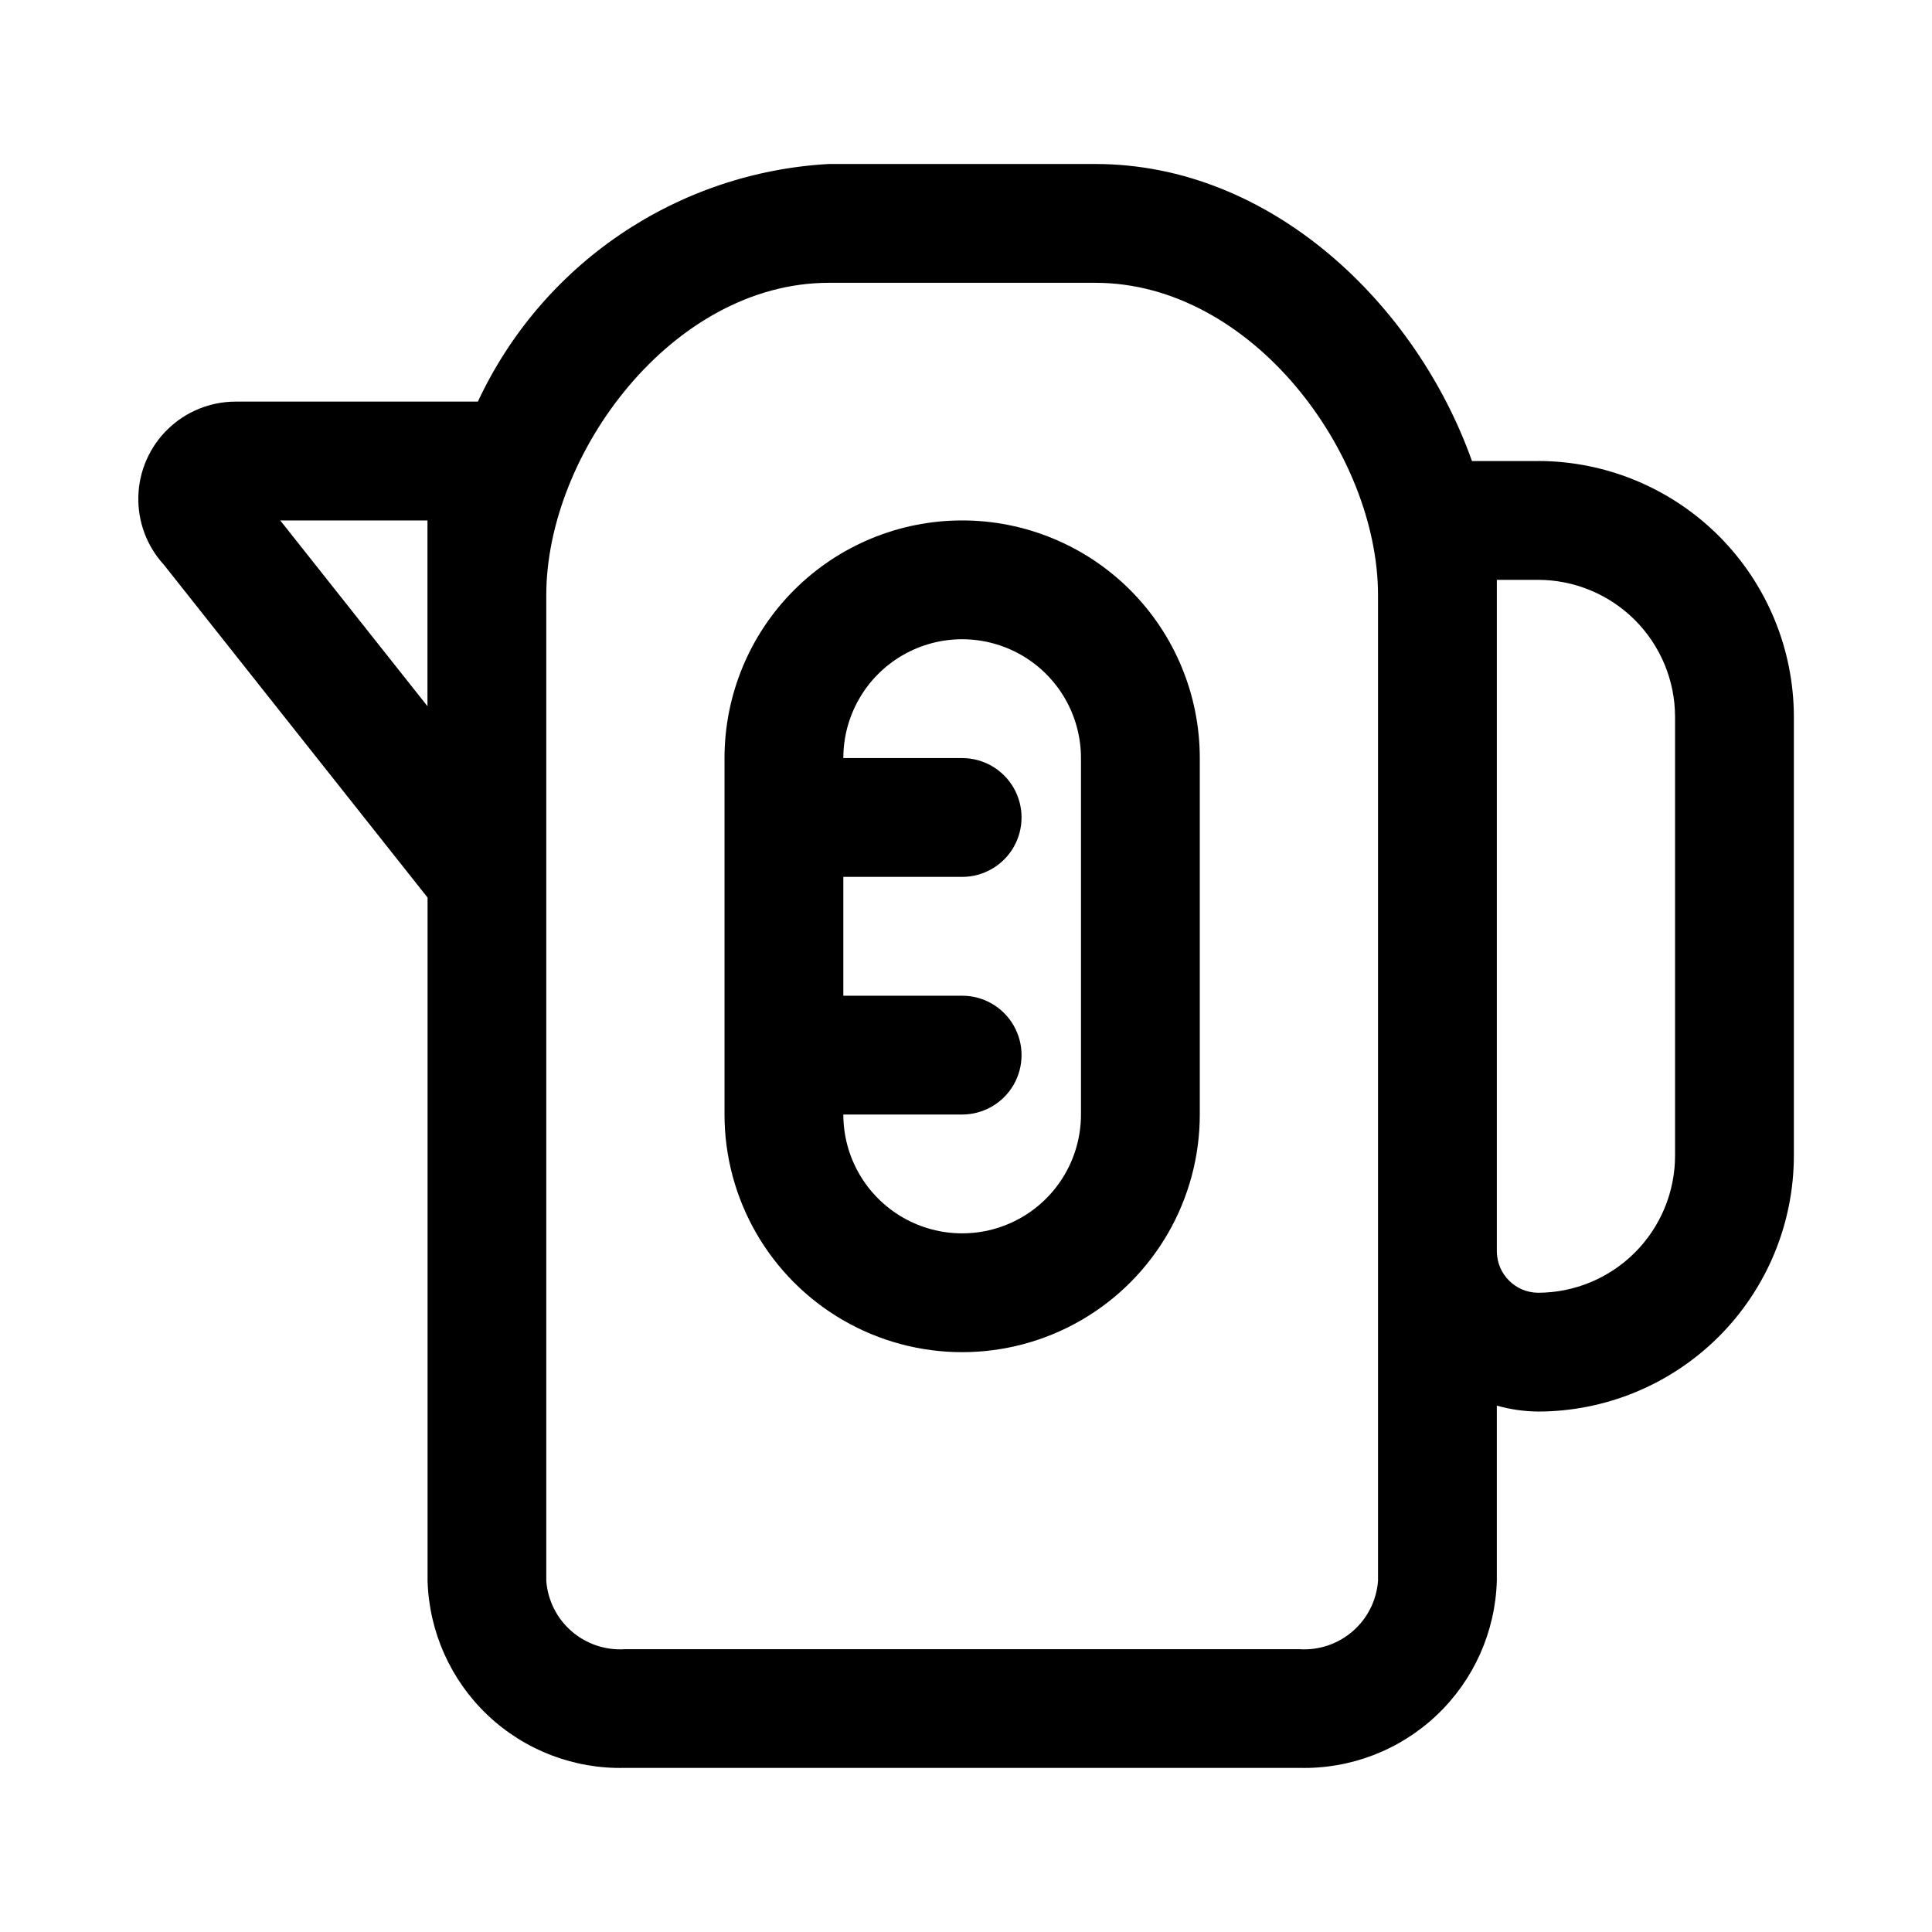
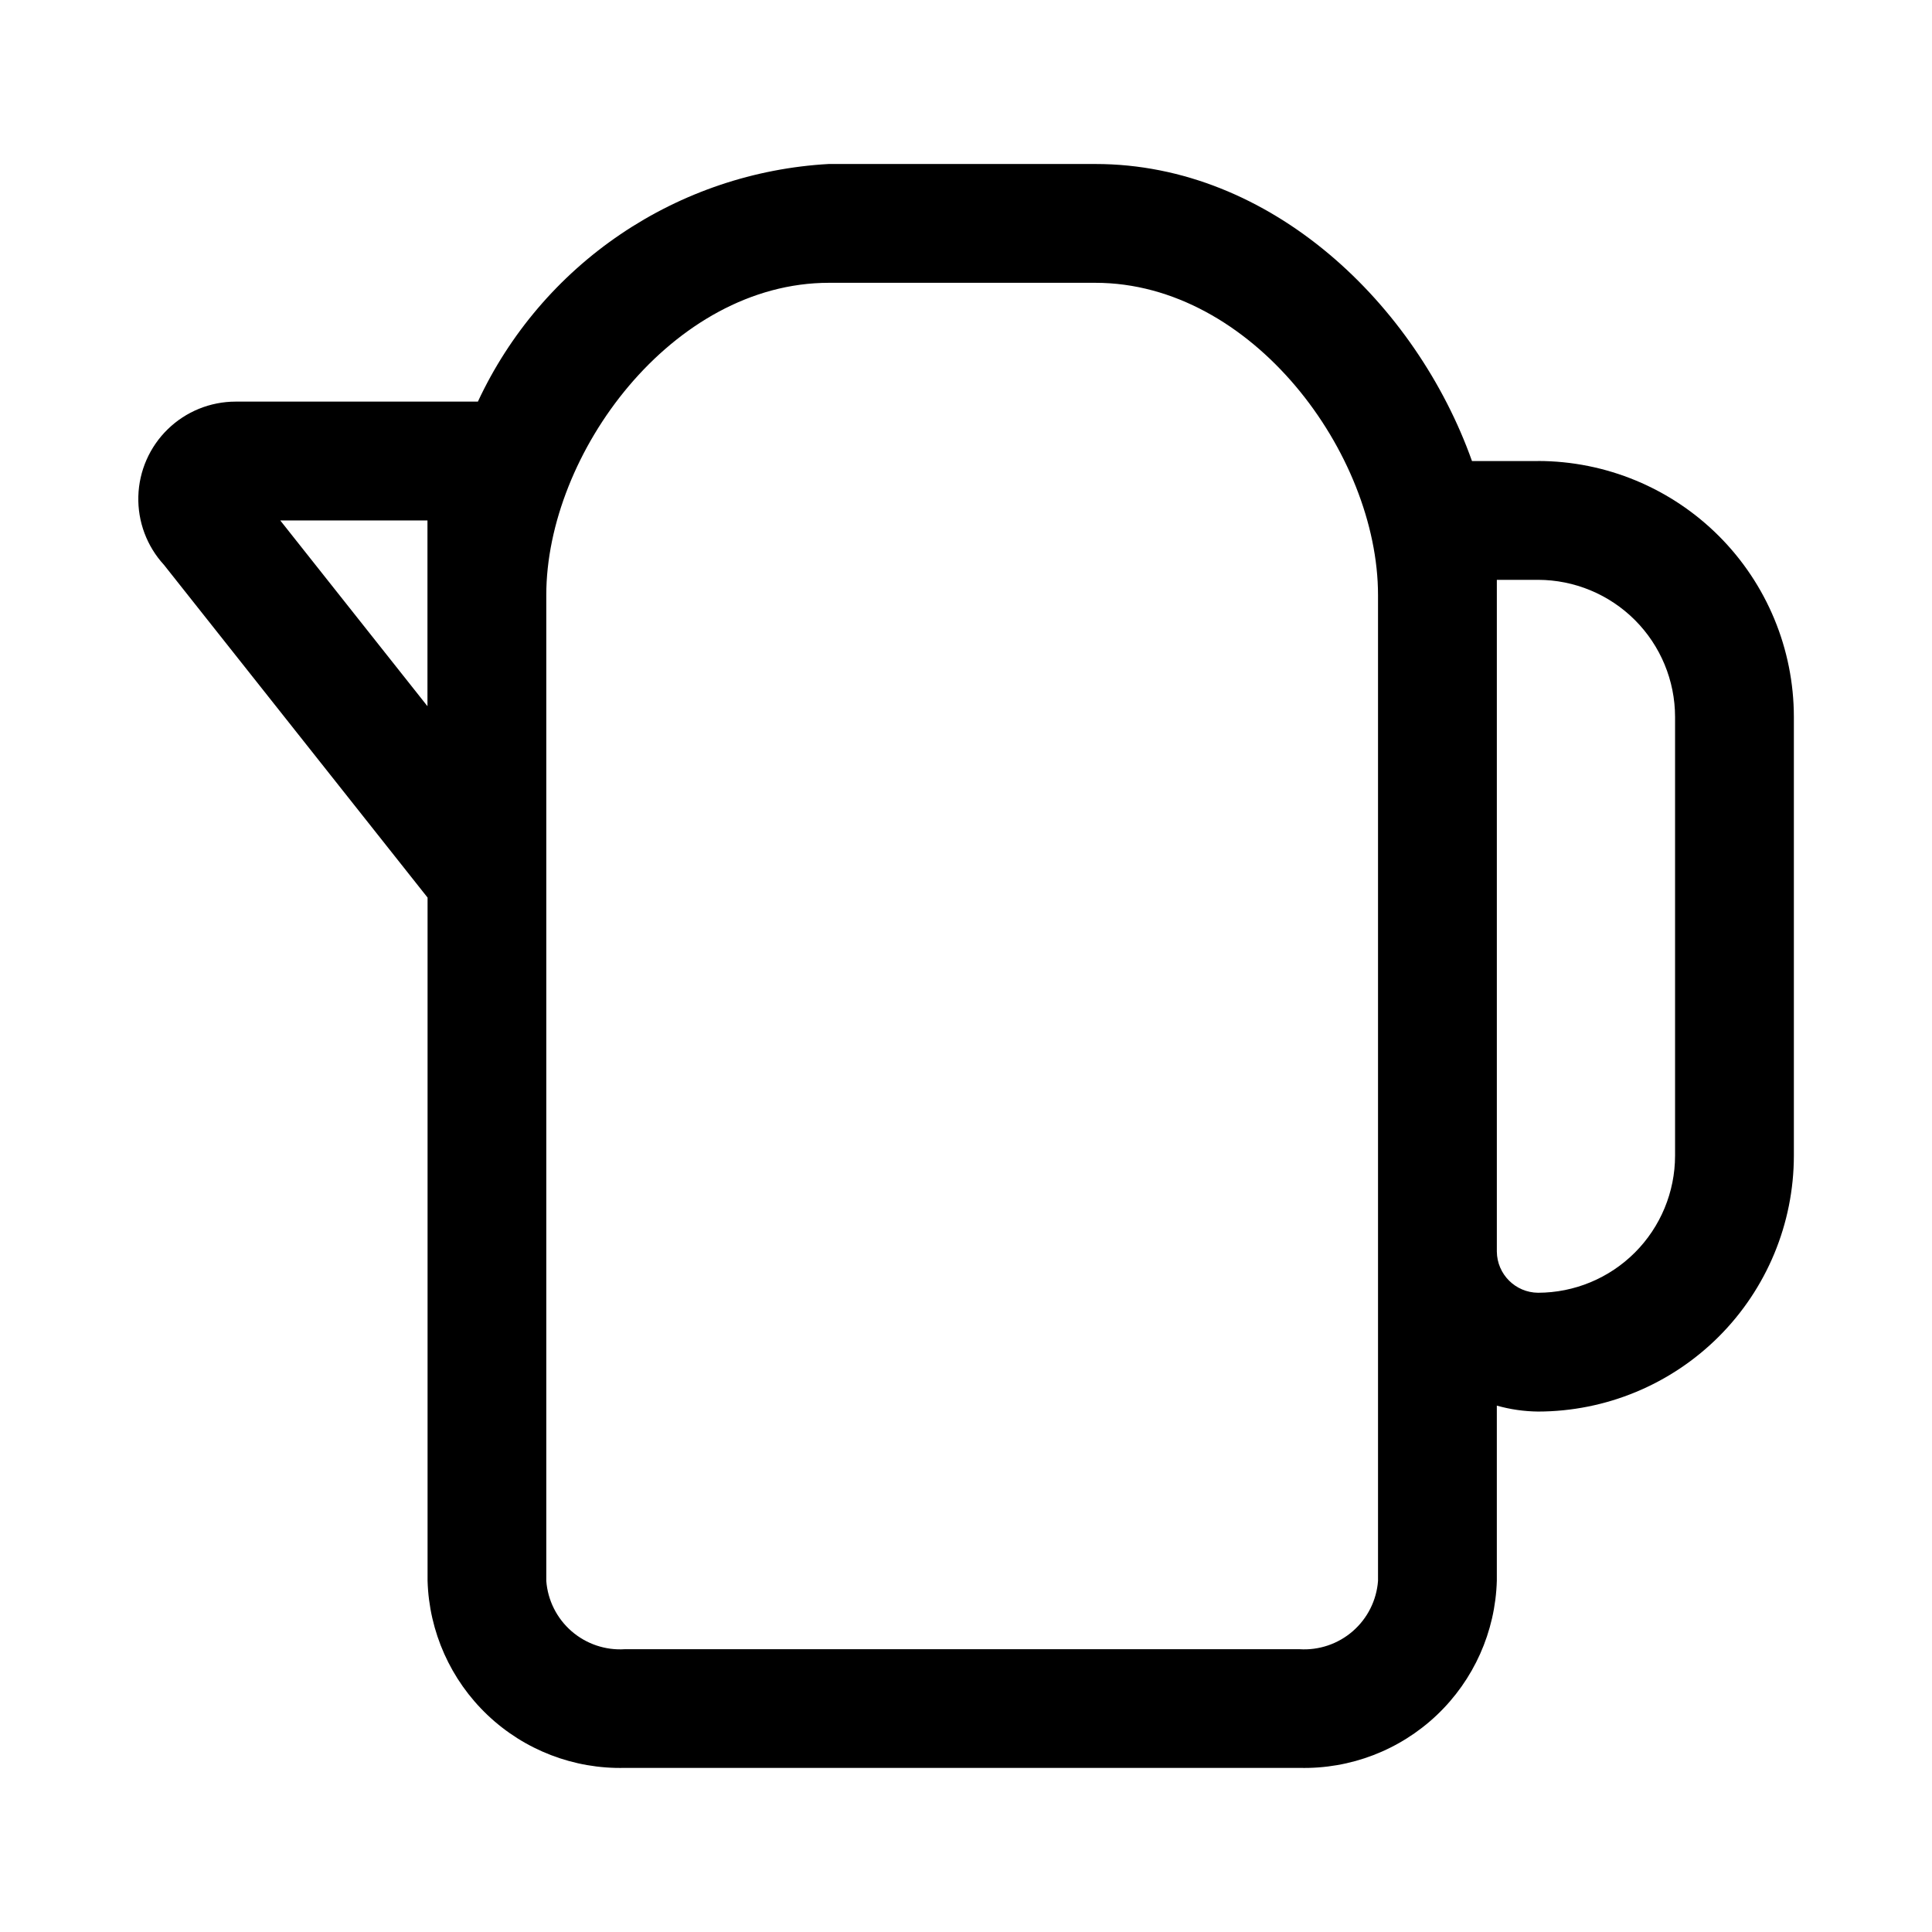
<svg xmlns="http://www.w3.org/2000/svg" fill="#000000" width="800px" height="800px" version="1.1" viewBox="144 144 512 512">
  <g>
    <path d="m551.6 266.18h-17.508c-14.754-41.438-53.152-78.719-99.816-78.719l-70.598-0.004c-19.754 1.094-38.84 7.531-55.227 18.621-16.383 11.09-29.449 26.422-37.805 44.355h-64.203c-6.715 0.004-13.168 2.625-17.98 7.309-4.816 4.684-7.613 11.059-7.801 17.773-0.188 6.715 2.25 13.238 6.793 18.184l69.855 88.168v181.05c0.387 13.504 6.106 26.305 15.906 35.602 9.805 9.297 22.891 14.328 36.398 13.992h178.76c13.504 0.336 26.59-4.695 36.395-13.992s15.523-22.098 15.906-35.602v-46.414c3.555 1.008 7.231 1.535 10.926 1.574 17.977-0.02 35.211-7.172 47.922-19.883 12.707-12.715 19.855-29.949 19.871-47.926v-116.29c-0.016-17.977-7.164-35.211-19.871-47.926-12.711-12.711-29.945-19.863-47.922-19.883zm-333.33 15.742h39.012v49.23zm290.92 193.76v87.27c-0.387 5.148-2.789 9.941-6.688 13.328-3.894 3.391-8.973 5.106-14.125 4.777h-178.79c-5.156 0.328-10.23-1.387-14.129-4.777-3.894-3.387-6.301-8.18-6.688-13.328v-261.24c0-37.488 33.41-82.766 74.91-82.766h70.598c41.5 0 74.91 45.281 74.91 82.766zm78.719-25.41c-0.012 9.625-3.84 18.855-10.645 25.664-6.805 6.809-16.035 10.641-25.66 10.656-6.008-0.051-10.867-4.902-10.926-10.91v-178.02h10.926c9.625 0.016 18.855 3.848 25.66 10.656 6.805 6.809 10.633 16.035 10.645 25.664z" />
-     <path d="m398.98 281.92c-16.703 0-32.723 6.637-44.531 18.445-11.812 11.809-18.445 27.828-18.445 44.531v94.465c0 22.5 12.004 43.289 31.488 54.539s43.488 11.25 62.977 0c19.484-11.25 31.488-32.039 31.488-54.539v-94.465c0-16.703-6.637-32.723-18.445-44.531-11.812-11.809-27.832-18.445-44.531-18.445zm31.488 157.44c0 11.25-6.004 21.645-15.746 27.27s-21.746 5.625-31.488 0c-9.742-5.625-15.742-16.02-15.742-27.27h31.488c5.625 0 10.82-3 13.633-7.871 2.812-4.871 2.812-10.875 0-15.746-2.812-4.871-8.008-7.871-13.633-7.871h-31.488v-31.488h31.488c5.625 0 10.82-3 13.633-7.871 2.812-4.871 2.812-10.875 0-15.746s-8.008-7.871-13.633-7.871h-31.488c0-11.25 6-21.645 15.742-27.27 9.742-5.625 21.746-5.625 31.488 0s15.746 16.02 15.746 27.27z" />
  </g>
</svg>